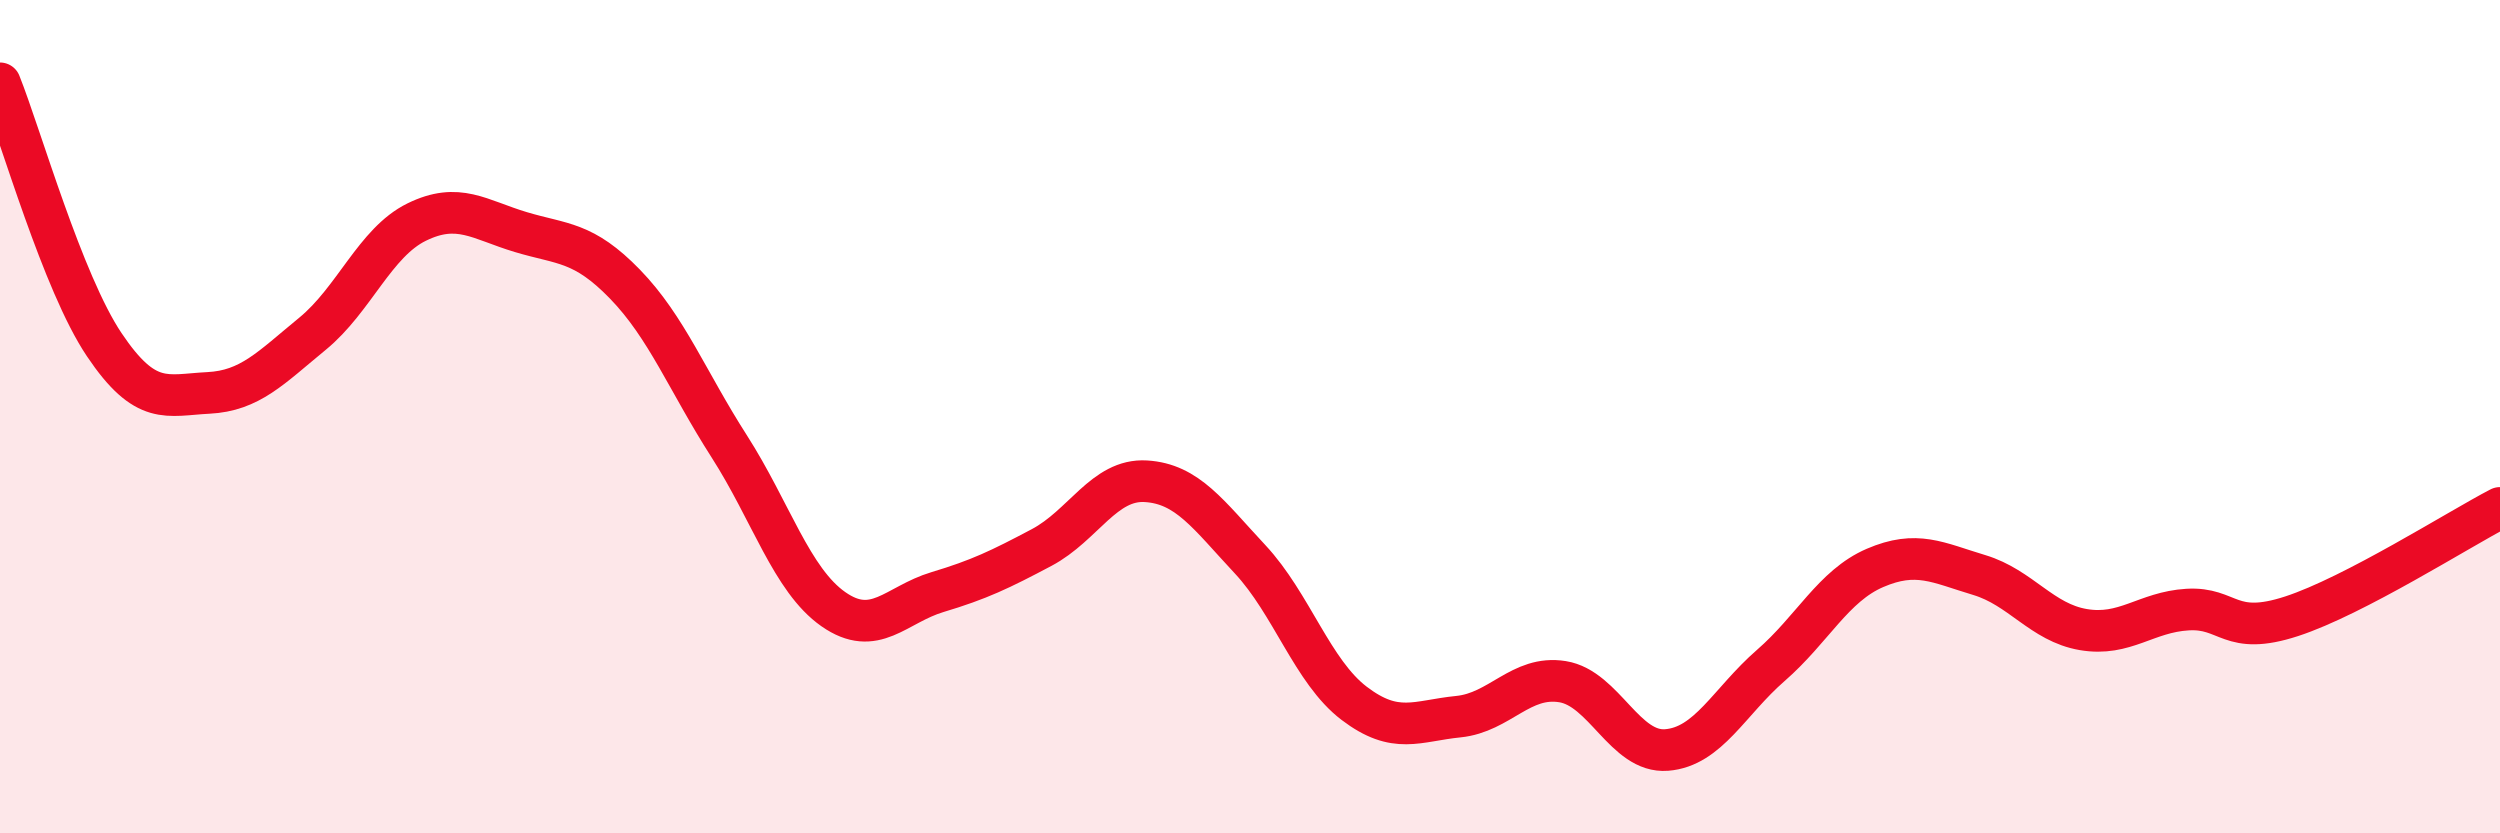
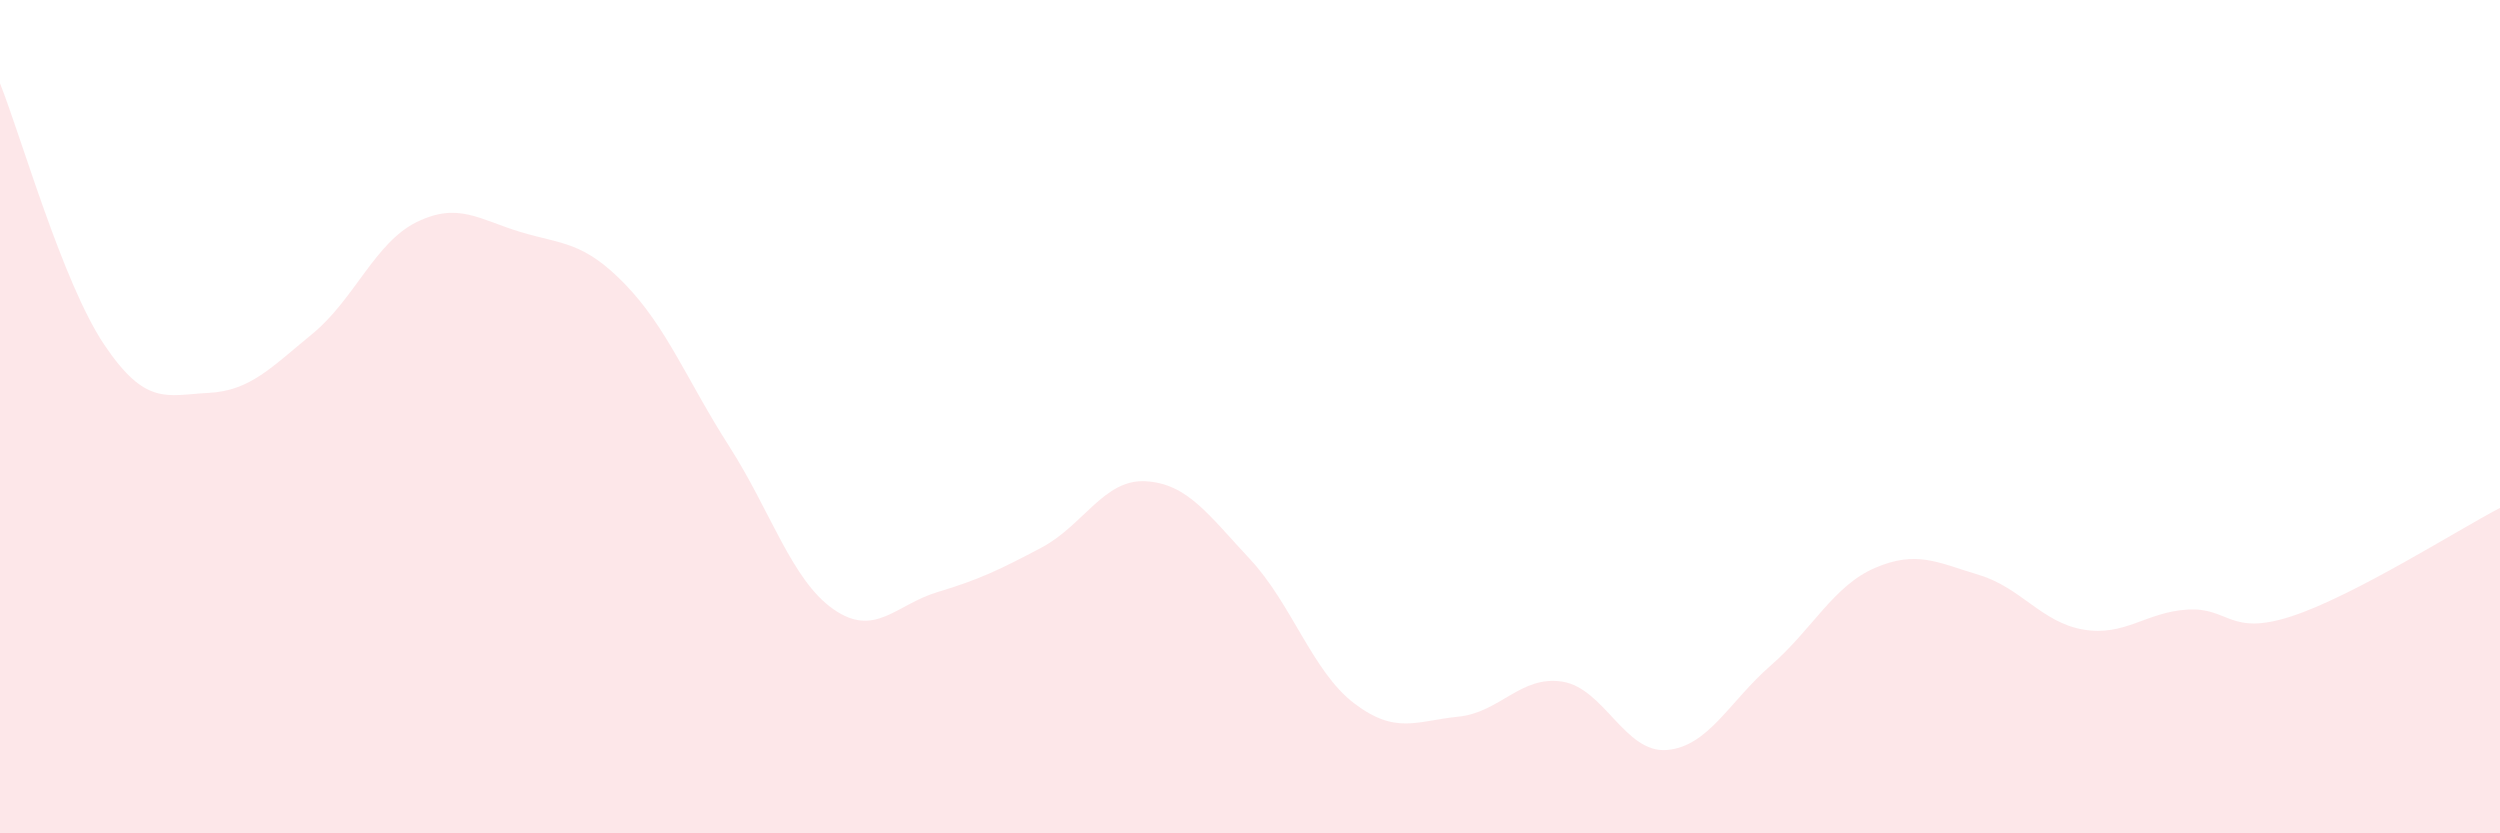
<svg xmlns="http://www.w3.org/2000/svg" width="60" height="20" viewBox="0 0 60 20">
  <path d="M 0,2 C 0.5,3.25 1.5,6.78 2.5,8.27 C 3.5,9.76 4,9.48 5,9.43 C 6,9.38 6.5,8.83 7.5,8.01 C 8.5,7.19 9,5.82 10,5.33 C 11,4.84 11.5,5.27 12.5,5.57 C 13.5,5.87 14,5.79 15,6.82 C 16,7.85 16.5,9.15 17.5,10.71 C 18.5,12.27 19,13.92 20,14.62 C 21,15.32 21.5,14.51 22.5,14.21 C 23.5,13.91 24,13.67 25,13.14 C 26,12.61 26.5,11.49 27.5,11.55 C 28.5,11.61 29,12.35 30,13.42 C 31,14.49 31.5,16.12 32.5,16.88 C 33.5,17.64 34,17.3 35,17.2 C 36,17.1 36.5,16.2 37.5,16.36 C 38.5,16.52 39,18.08 40,18 C 41,17.92 41.5,16.84 42.5,15.97 C 43.5,15.1 44,14.06 45,13.63 C 46,13.2 46.5,13.5 47.5,13.8 C 48.5,14.1 49,14.94 50,15.11 C 51,15.28 51.5,14.69 52.5,14.63 C 53.5,14.57 53.5,15.28 55,14.79 C 56.5,14.3 59,12.71 60,12.19L60 20L0 20Z" fill="#EB0A25" opacity="0.1" stroke-linecap="round" stroke-linejoin="round" />
-   <path d="M 0,2 C 0.5,3.25 1.5,6.78 2.5,8.27 C 3.5,9.76 4,9.48 5,9.43 C 6,9.38 6.5,8.83 7.5,8.01 C 8.5,7.19 9,5.82 10,5.33 C 11,4.84 11.5,5.27 12.5,5.57 C 13.5,5.87 14,5.79 15,6.82 C 16,7.85 16.5,9.15 17.5,10.71 C 18.5,12.27 19,13.92 20,14.62 C 21,15.32 21.5,14.51 22.5,14.21 C 23.5,13.91 24,13.67 25,13.14 C 26,12.61 26.5,11.49 27.5,11.55 C 28.5,11.61 29,12.35 30,13.42 C 31,14.49 31.5,16.12 32.5,16.88 C 33.5,17.64 34,17.3 35,17.2 C 36,17.1 36.5,16.2 37.5,16.36 C 38.5,16.52 39,18.08 40,18 C 41,17.92 41.5,16.84 42.5,15.97 C 43.5,15.1 44,14.06 45,13.63 C 46,13.2 46.5,13.5 47.5,13.8 C 48.5,14.1 49,14.94 50,15.11 C 51,15.28 51.5,14.69 52.5,14.63 C 53.5,14.57 53.5,15.28 55,14.79 C 56.5,14.3 59,12.71 60,12.19" stroke="#EB0A25" stroke-width="1" fill="none" stroke-linecap="round" stroke-linejoin="round" />
</svg>